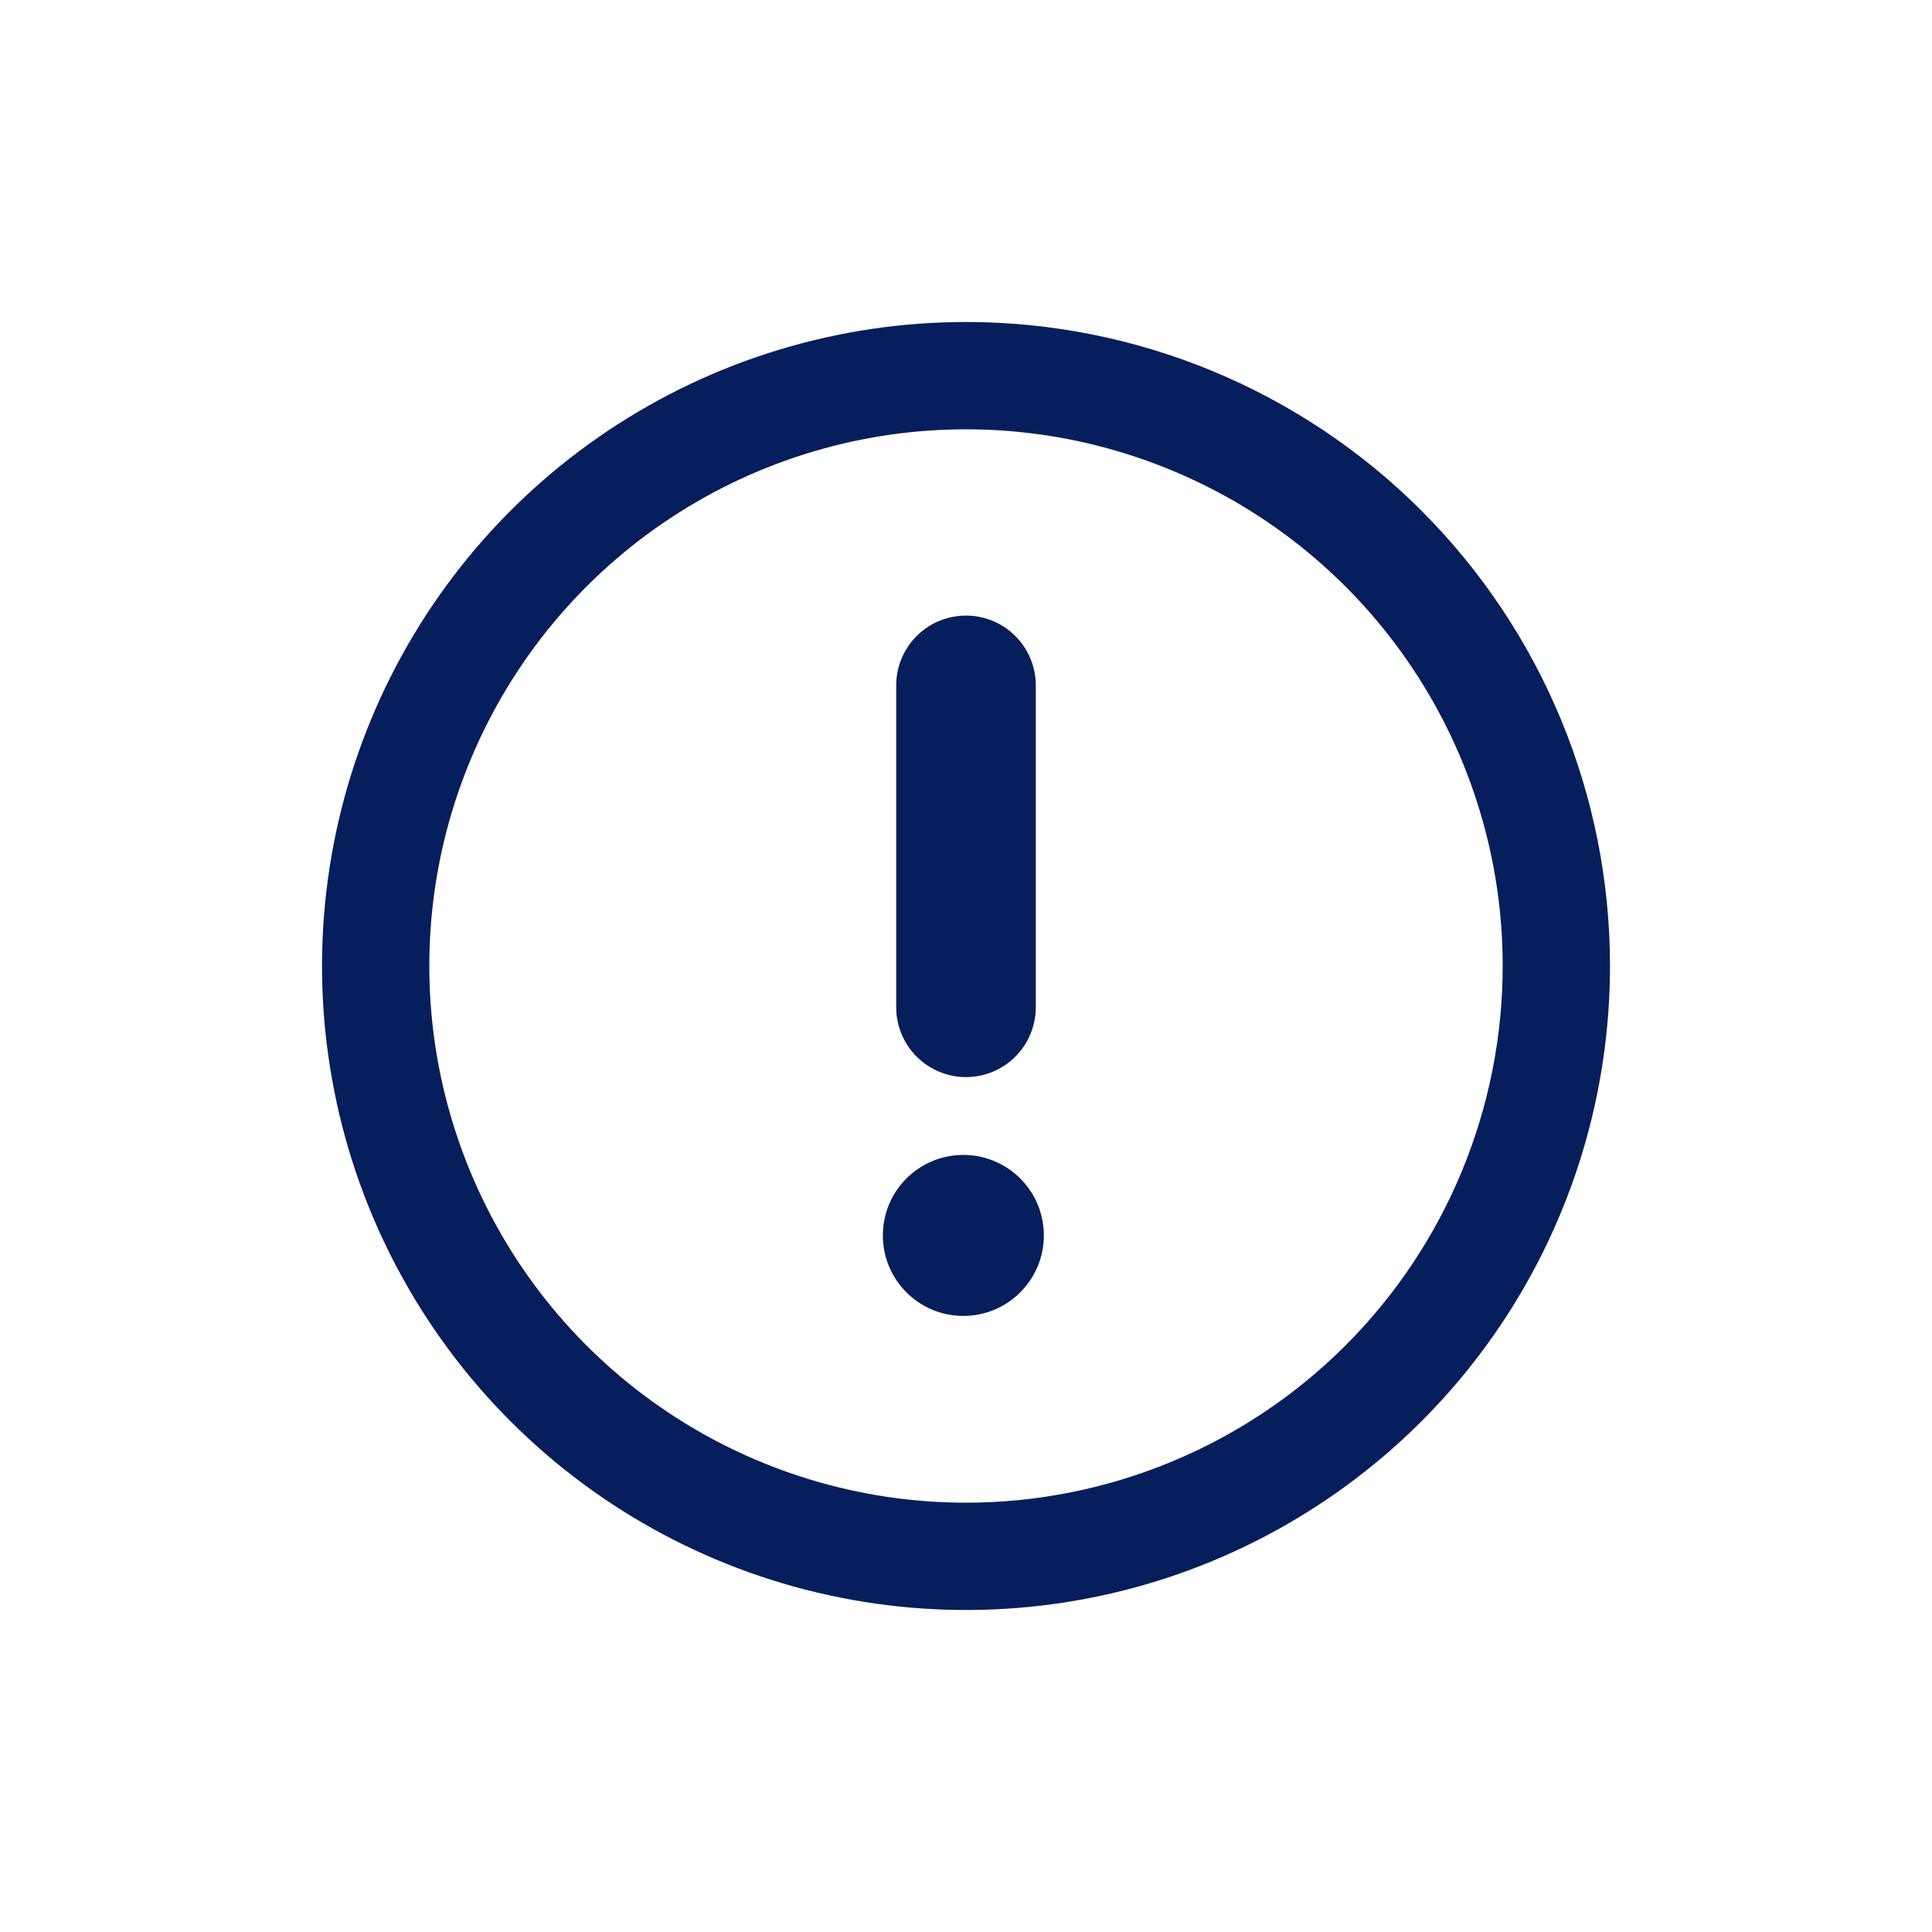
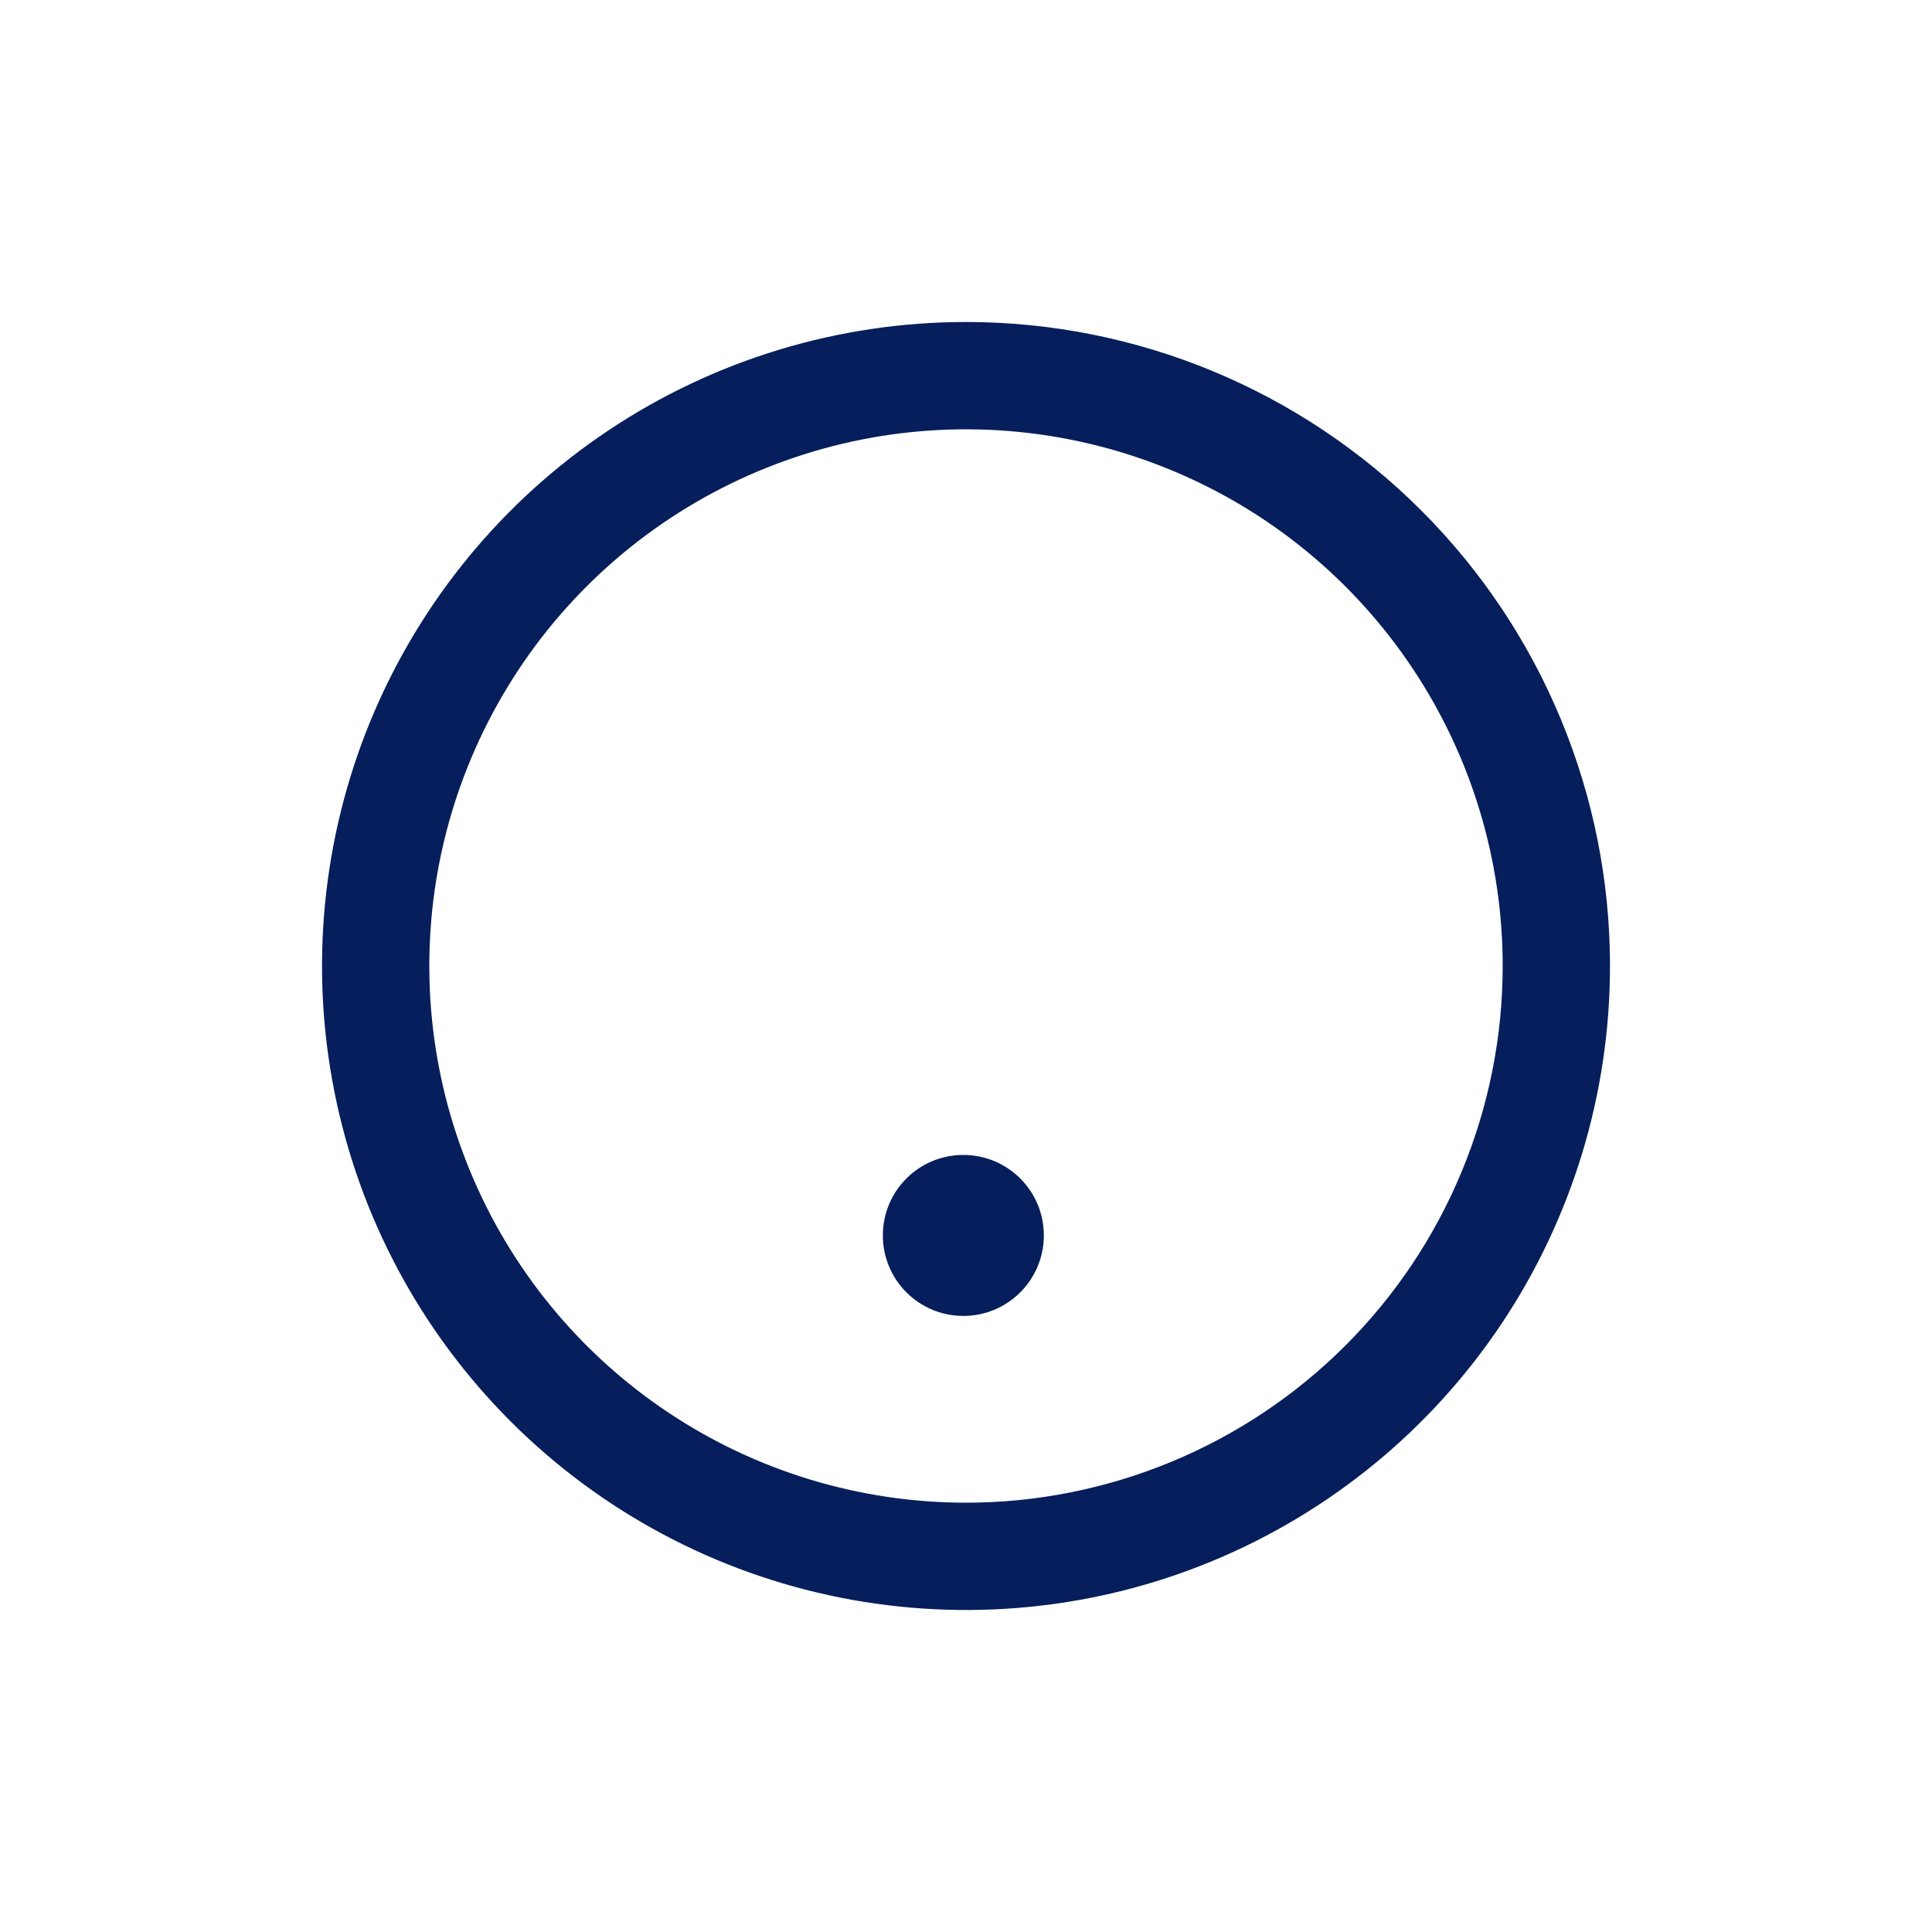
<svg xmlns="http://www.w3.org/2000/svg" width="24" height="24" viewBox="0 0 24 24" fill="none">
  <path d="M12 4C10.418 4 8.871 4.469 7.556 5.348C6.24 6.227 5.215 7.477 4.609 8.938C4.004 10.4 3.845 12.009 4.154 13.561C4.462 15.113 5.224 16.538 6.343 17.657C7.462 18.776 8.888 19.538 10.439 19.846C11.991 20.155 13.6 19.997 15.062 19.391C16.523 18.785 17.773 17.76 18.652 16.445C19.531 15.129 20 13.582 20 12C20 9.878 19.157 7.843 17.657 6.343C16.157 4.843 14.122 4 12 4ZM12 18.667C10.681 18.667 9.393 18.276 8.296 17.543C7.2 16.811 6.345 15.769 5.841 14.551C5.336 13.333 5.204 11.993 5.461 10.699C5.719 9.406 6.354 8.218 7.286 7.286C8.218 6.354 9.406 5.719 10.7 5.461C11.993 5.204 13.333 5.336 14.551 5.841C15.77 6.345 16.811 7.2 17.543 8.296C18.276 9.392 18.667 10.681 18.667 12C18.667 12.875 18.494 13.742 18.159 14.551C17.824 15.36 17.333 16.095 16.714 16.714C16.095 17.333 15.36 17.824 14.551 18.159C13.742 18.494 12.876 18.667 12 18.667Z" fill="#061E5B" />
-   <path d="M12 13.38C11.77 13.38 11.55 13.289 11.387 13.126C11.225 12.964 11.133 12.743 11.133 12.513V8.513C11.133 8.283 11.225 8.063 11.387 7.901C11.55 7.738 11.77 7.647 12 7.647C12.23 7.647 12.45 7.738 12.613 7.901C12.775 8.063 12.867 8.283 12.867 8.513V12.513C12.867 12.743 12.775 12.964 12.613 13.126C12.45 13.289 12.23 13.38 12 13.38Z" fill="#061E5B" />
  <path d="M11.967 16.347C12.519 16.347 12.967 15.899 12.967 15.347C12.967 14.794 12.519 14.347 11.967 14.347C11.414 14.347 10.967 14.794 10.967 15.347C10.967 15.899 11.414 16.347 11.967 16.347Z" fill="#061E5B" />
</svg>